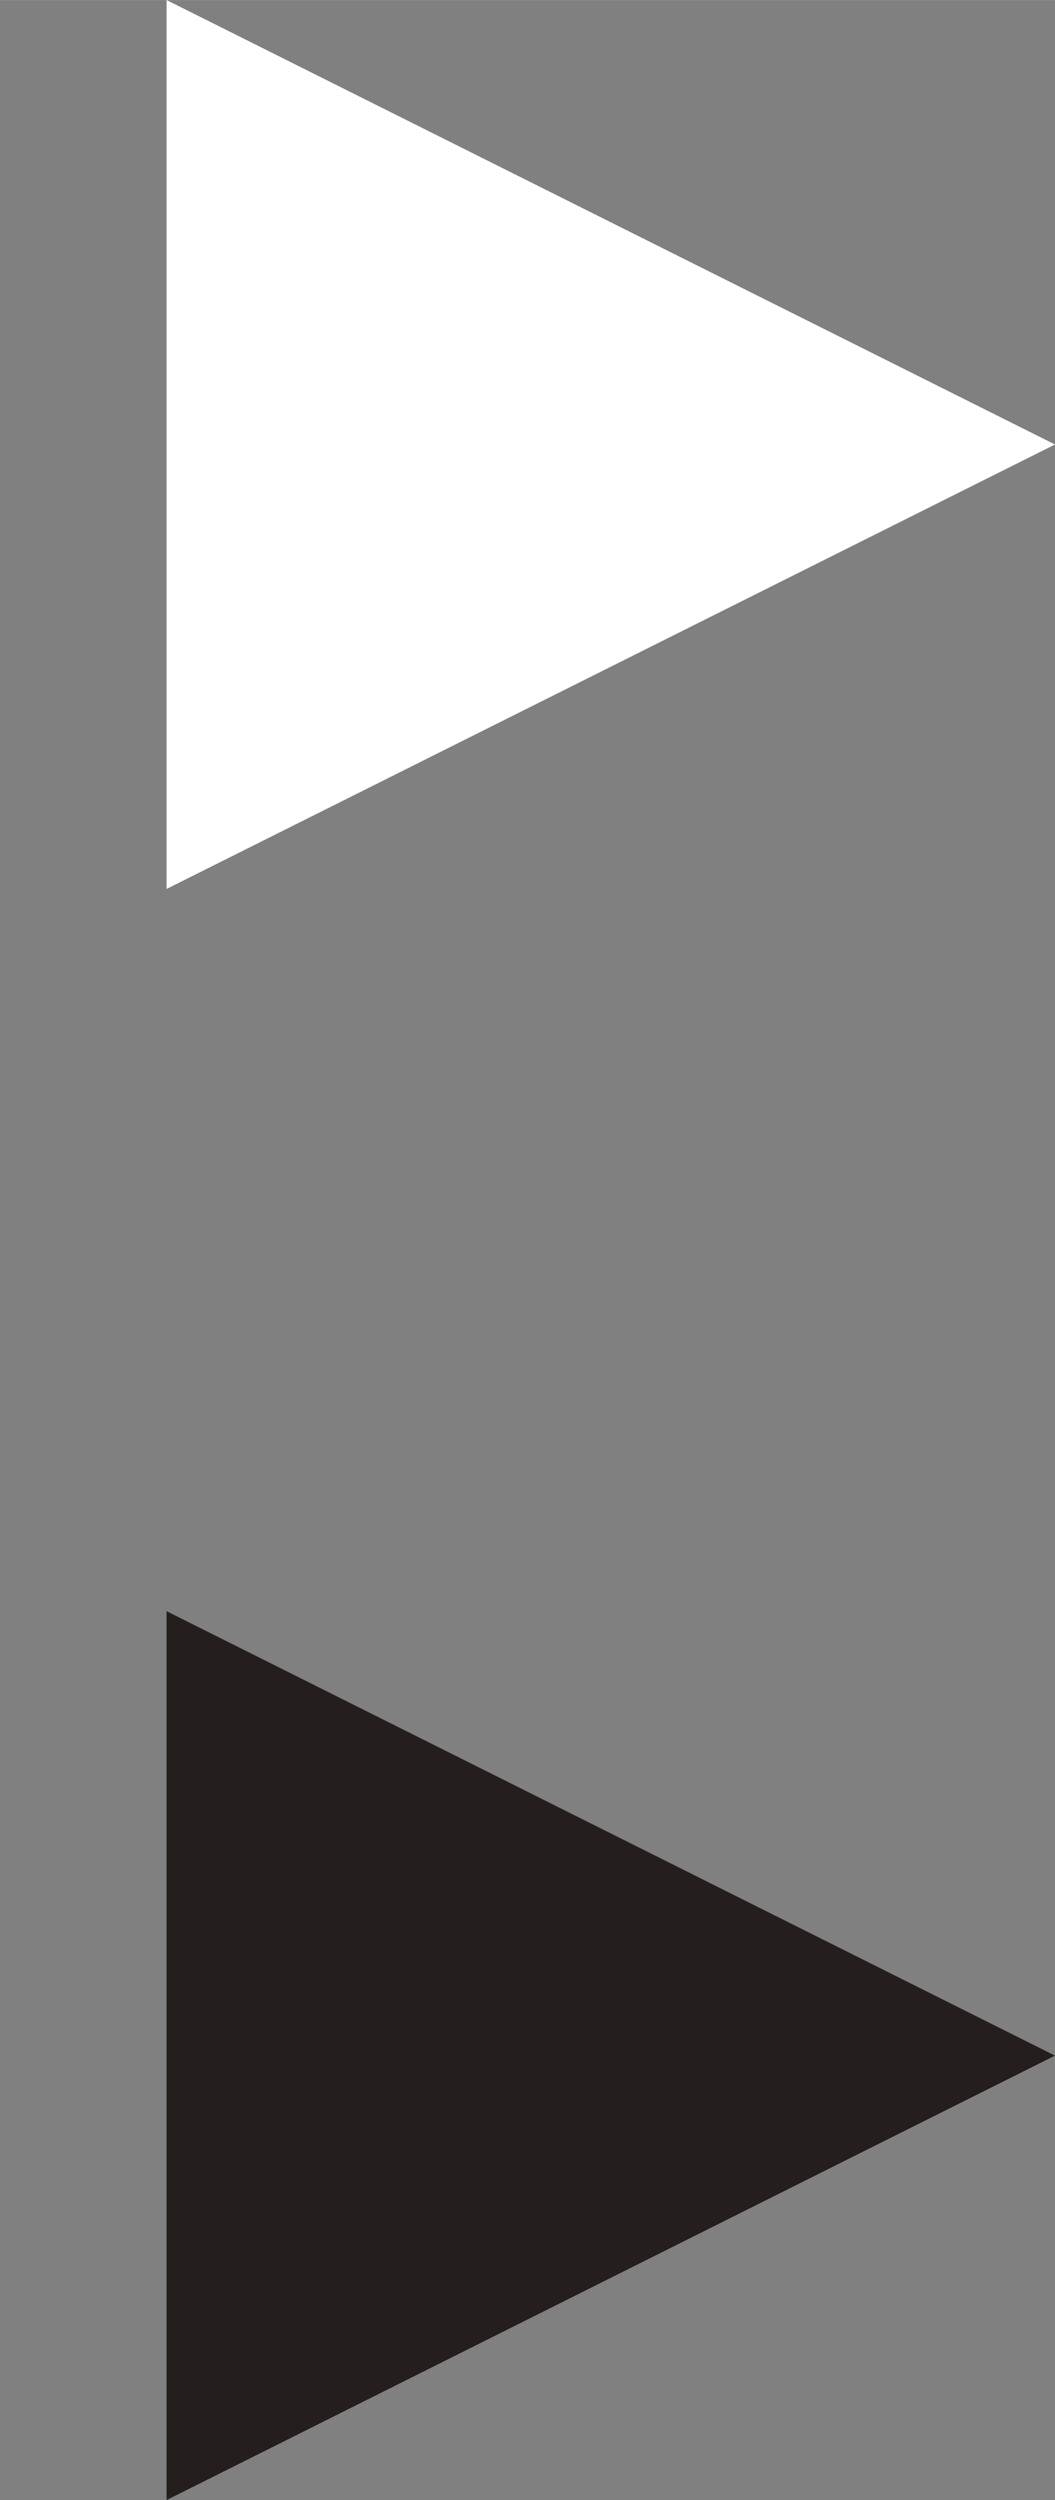
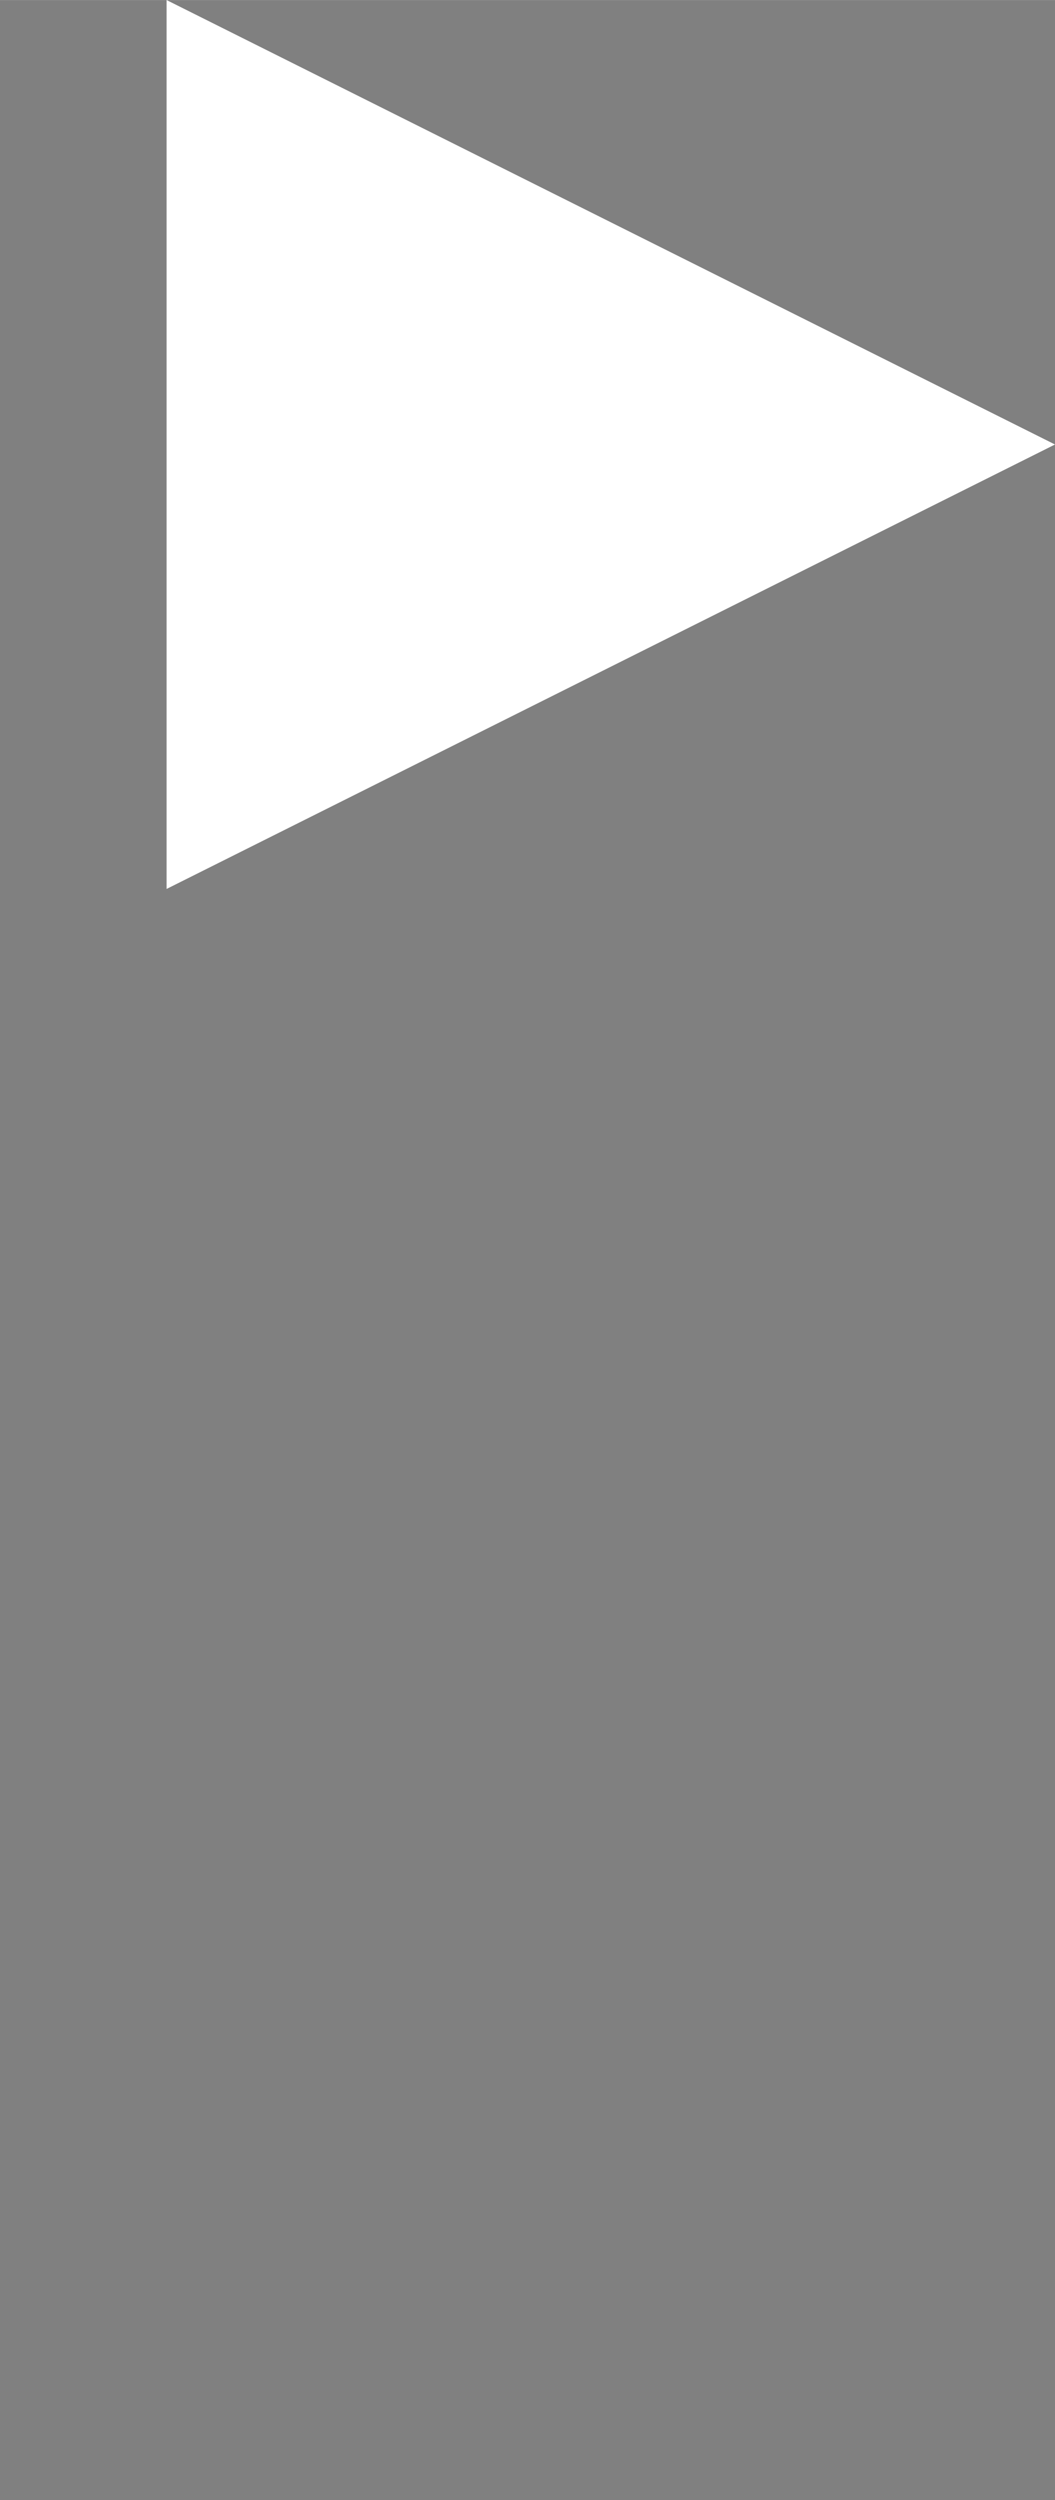
<svg xmlns="http://www.w3.org/2000/svg" xmlns:ns1="http://www.inkscape.org/namespaces/inkscape" xmlns:ns2="http://sodipodi.sourceforge.net/DTD/sodipodi-0.dtd" version="1.1" id="svg4206" viewBox="0 0 19 45" height="12.7mm" width="5.362mm" ns1:version="0.91 r13725" ns2:docname="play-by-makin.svg">
  <rect x="0" y="0" width="19" height="45" fill="#808080" stroke="none" />
  <ns2:namedview pagecolor="#ffffff" bordercolor="#666666" borderopacity="1" objecttolerance="10" gridtolerance="10" guidetolerance="10" ns1:pageopacity="0" ns1:pageshadow="2" ns1:window-width="1237" ns1:window-height="895" id="namedview8" showgrid="true" ns1:zoom="10.488889" ns1:cx="11.697686" ns1:cy="18.497682" ns1:window-x="1927" ns1:window-y="967" ns1:window-maximized="0" ns1:current-layer="svg4206">
    <ns1:grid type="xygrid" id="grid4138" />
  </ns2:namedview>
  <defs id="defs4208">
    <ns1:path-effect is_visible="true" id="path-effect4152" effect="spiro" />
    <ns1:path-effect effect="spiro" id="path-effect4148" is_visible="true" />
  </defs>
  <path style="fill:#ffffff;fill-opacity:1;fill-rule:evenodd;stroke:none;stroke-width:1;stroke-linecap:butt;stroke-linejoin:miter;stroke-miterlimit:14.1;stroke-dasharray:none;stroke-opacity:1" d="M 3,-8.1583219e-7 3,16 19,8 3,-8.1583219e-7" id="path4146" ns1:path-effect="#path-effect4148" ns1:original-d="M 3,-8.1583219e-7 3,15.999999 19,7.9999981 3,-8.1583219e-7" ns1:connector-curvature="0" />
-   <path ns1:connector-curvature="0" ns1:original-d="m 3,28.999999 0,16 16,-8.000002 -16,-7.999998" ns1:path-effect="#path-effect4152" id="path4150" d="m 3,29 0,16 16,-8 -16,-8" style="fill:#241f1c;fill-opacity:1;fill-rule:evenodd;stroke:none;stroke-width:1;stroke-linecap:butt;stroke-linejoin:miter;stroke-miterlimit:14.1;stroke-dasharray:none;stroke-opacity:1" />
</svg>